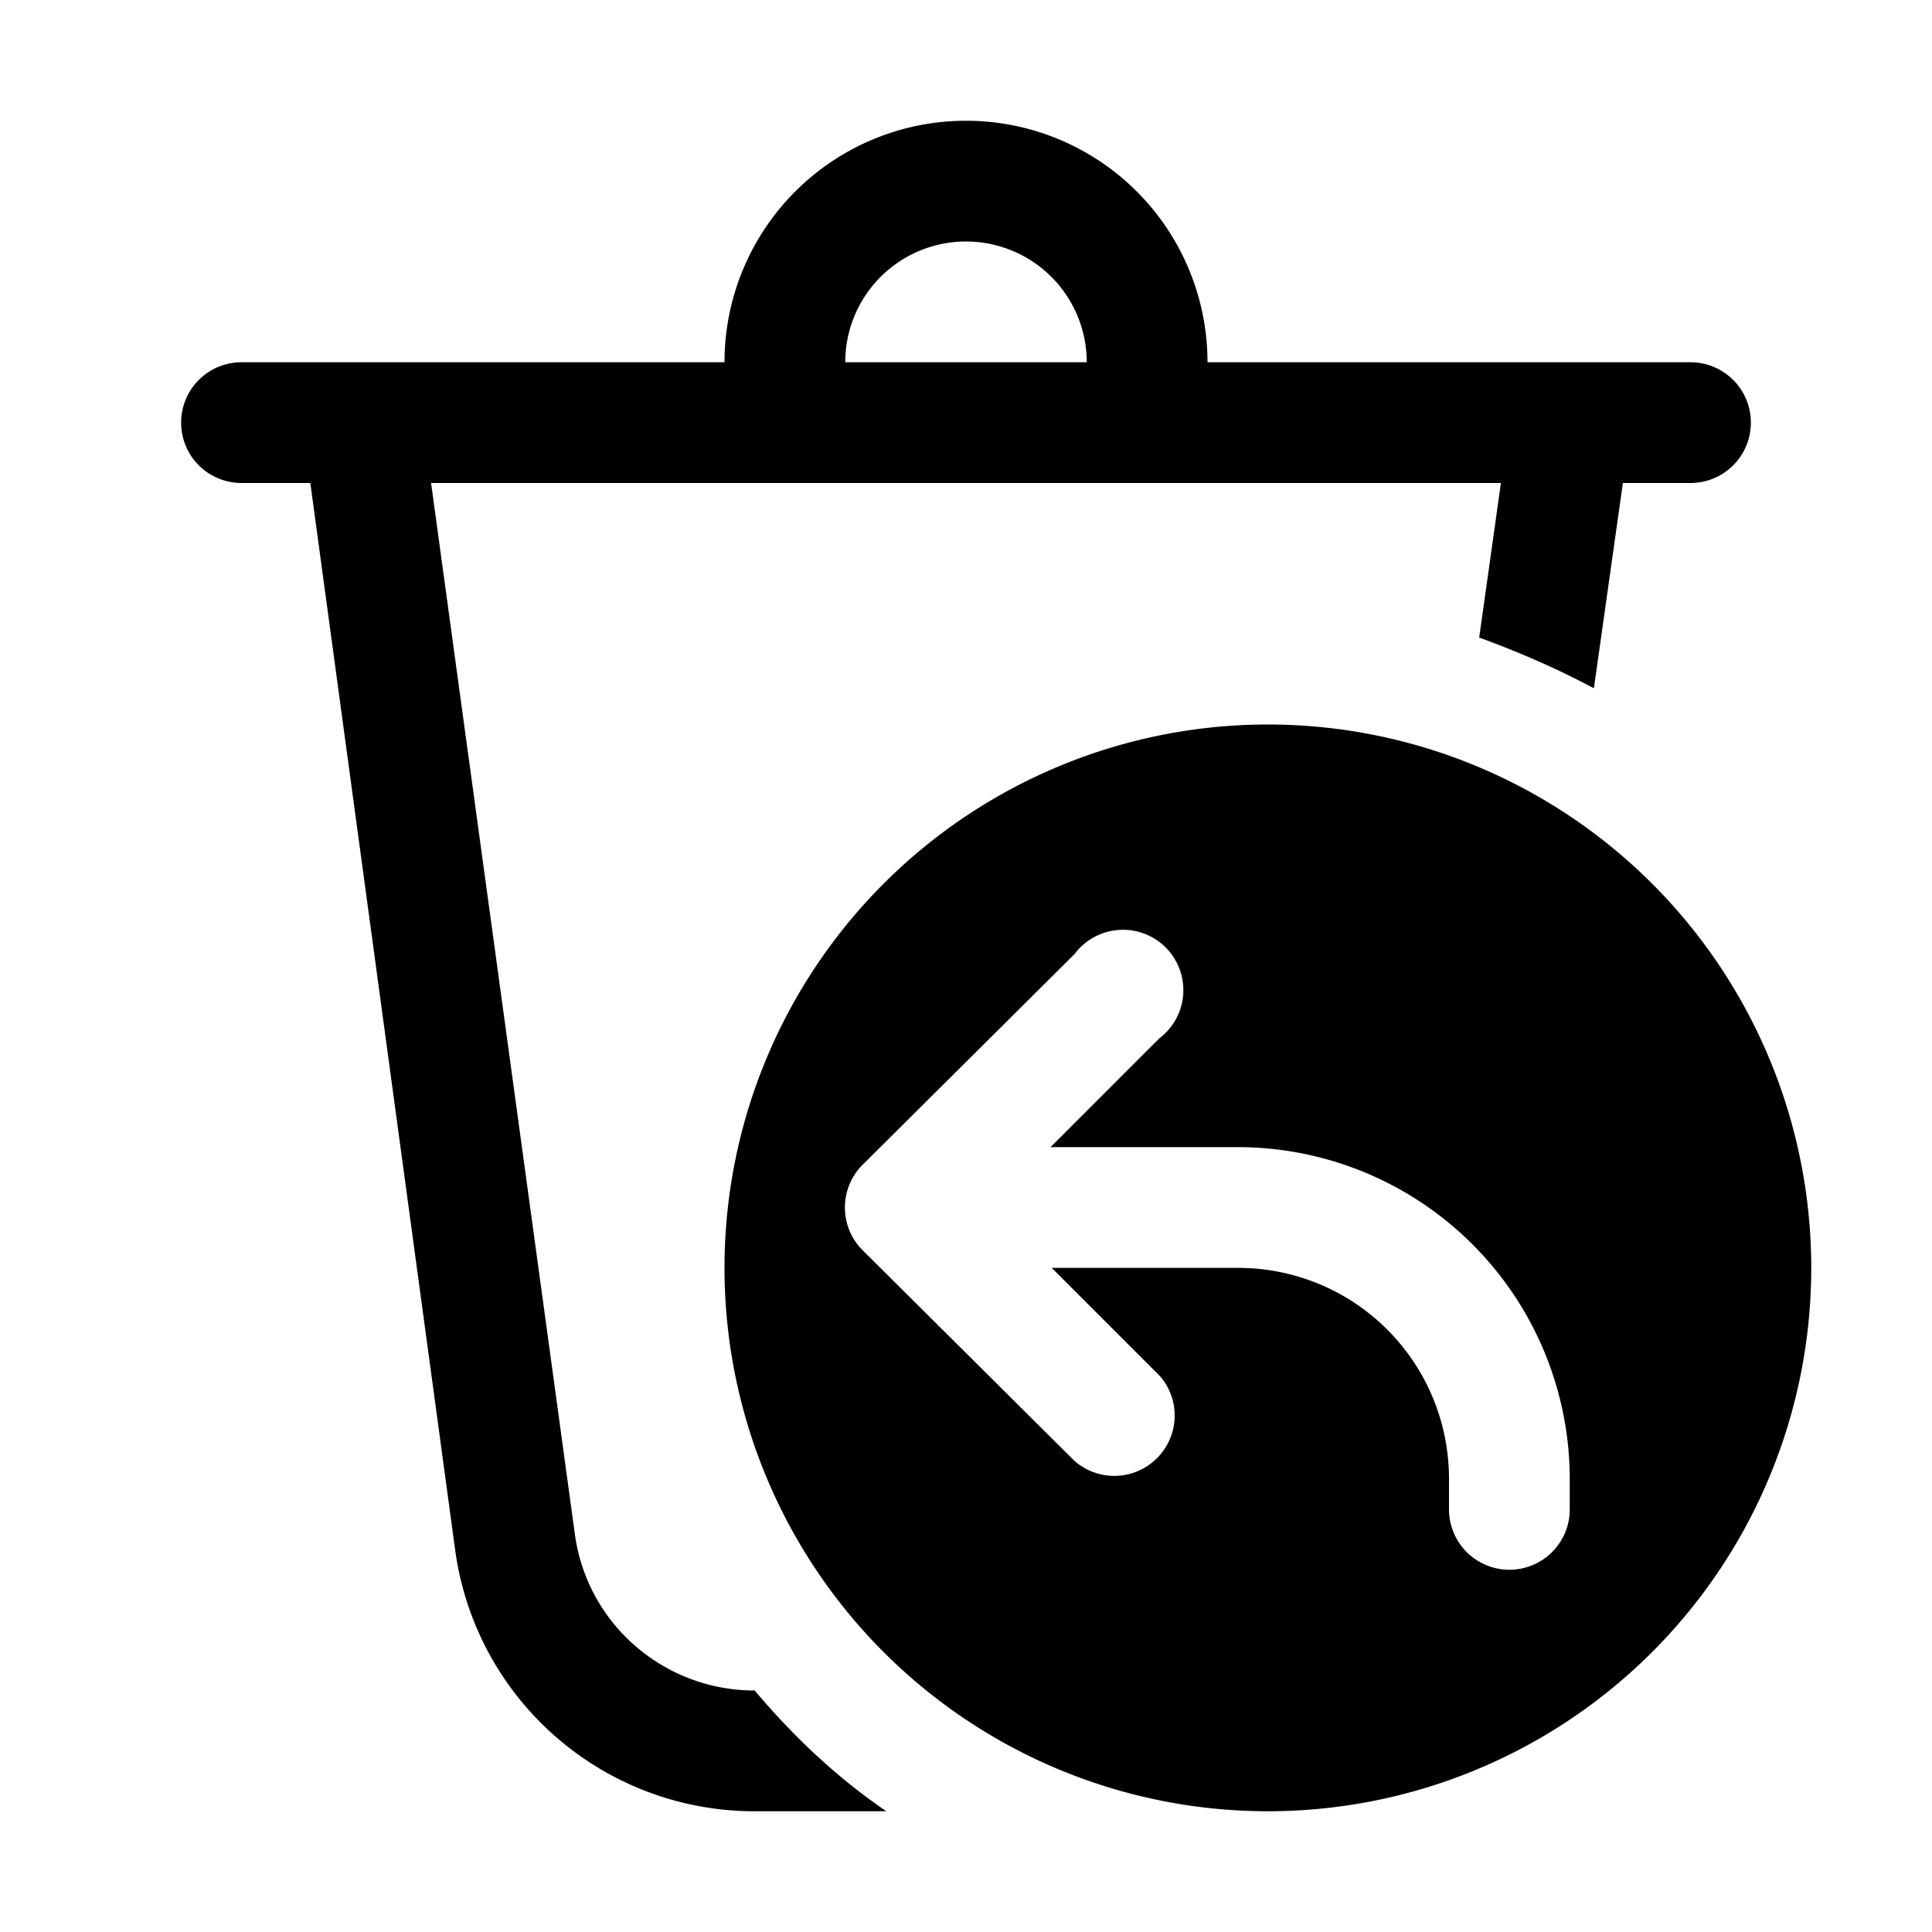
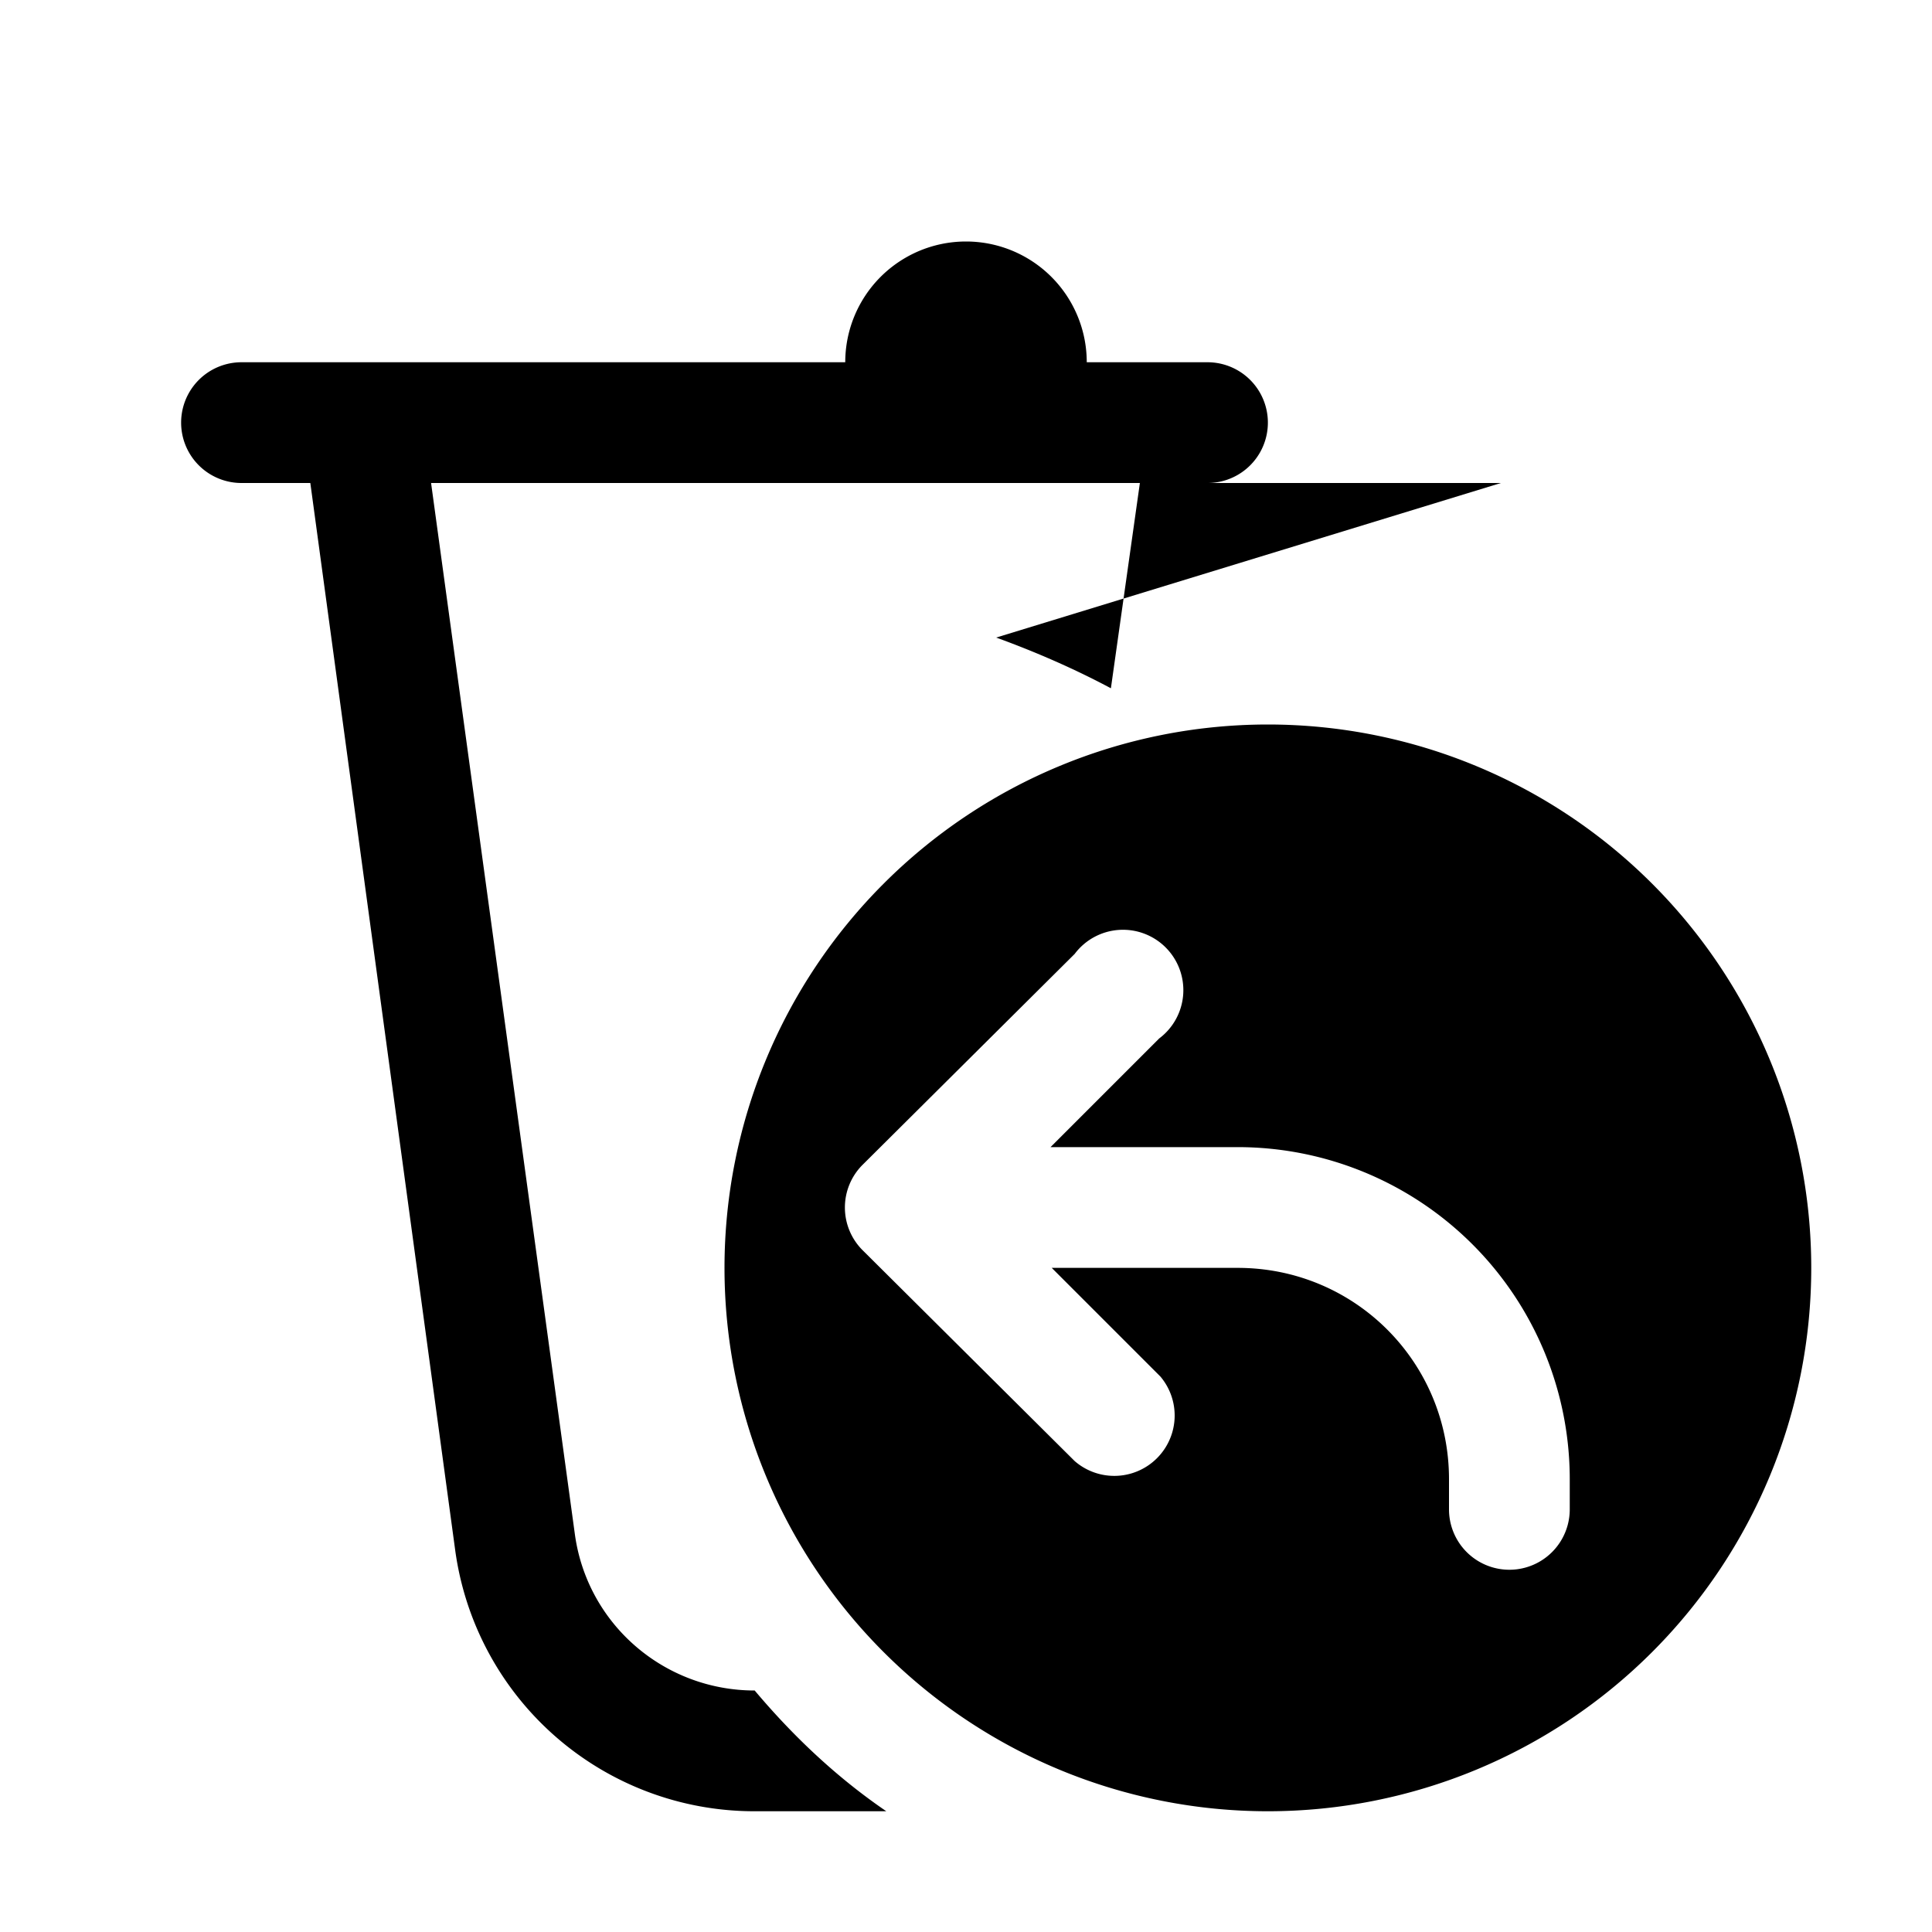
<svg xmlns="http://www.w3.org/2000/svg" width="16" height="16" viewBox="0 0 16 16">
-   <path d="M9 3a1 1 0 0 0-2 0h2ZM6 3a2 2 0 1 1 4 0h4a.5.5 0 0 1 0 1h-.56l-.24 1.7c-.3-.16-.62-.3-.95-.42L12.43 4H3.57l1.19 8.7c.1.75.74 1.3 1.49 1.3.32.38.68.72 1.09 1h-1.1a2.5 2.5 0 0 1-2.47-2.16L2.57 4H2a.5.5 0 0 1 0-1h4Zm4.5 12a4.5 4.5 0 1 0 0-9 4.5 4.5 0 0 0 0 9Zm-.9-6.4-.9.9h1.55A2.75 2.75 0 0 1 13 12.25v.25a.5.5 0 0 1-1 0v-.25c0-.97-.78-1.75-1.75-1.75H8.71l.9.9a.5.5 0 0 1-.71.7l-1.76-1.75a.5.5 0 0 1 0-.7L8.9 7.9a.5.5 0 1 1 .7.7Z" />
+   <path d="M9 3a1 1 0 0 0-2 0h2ZM6 3h4a.5.5 0 0 1 0 1h-.56l-.24 1.7c-.3-.16-.62-.3-.95-.42L12.43 4H3.57l1.19 8.7c.1.75.74 1.3 1.49 1.3.32.38.68.72 1.09 1h-1.1a2.5 2.5 0 0 1-2.47-2.16L2.57 4H2a.5.5 0 0 1 0-1h4Zm4.5 12a4.5 4.5 0 1 0 0-9 4.5 4.5 0 0 0 0 9Zm-.9-6.4-.9.9h1.55A2.75 2.75 0 0 1 13 12.25v.25a.5.5 0 0 1-1 0v-.25c0-.97-.78-1.75-1.75-1.75H8.71l.9.9a.5.5 0 0 1-.71.7l-1.76-1.75a.5.5 0 0 1 0-.7L8.9 7.9a.5.5 0 1 1 .7.7Z" />
</svg>